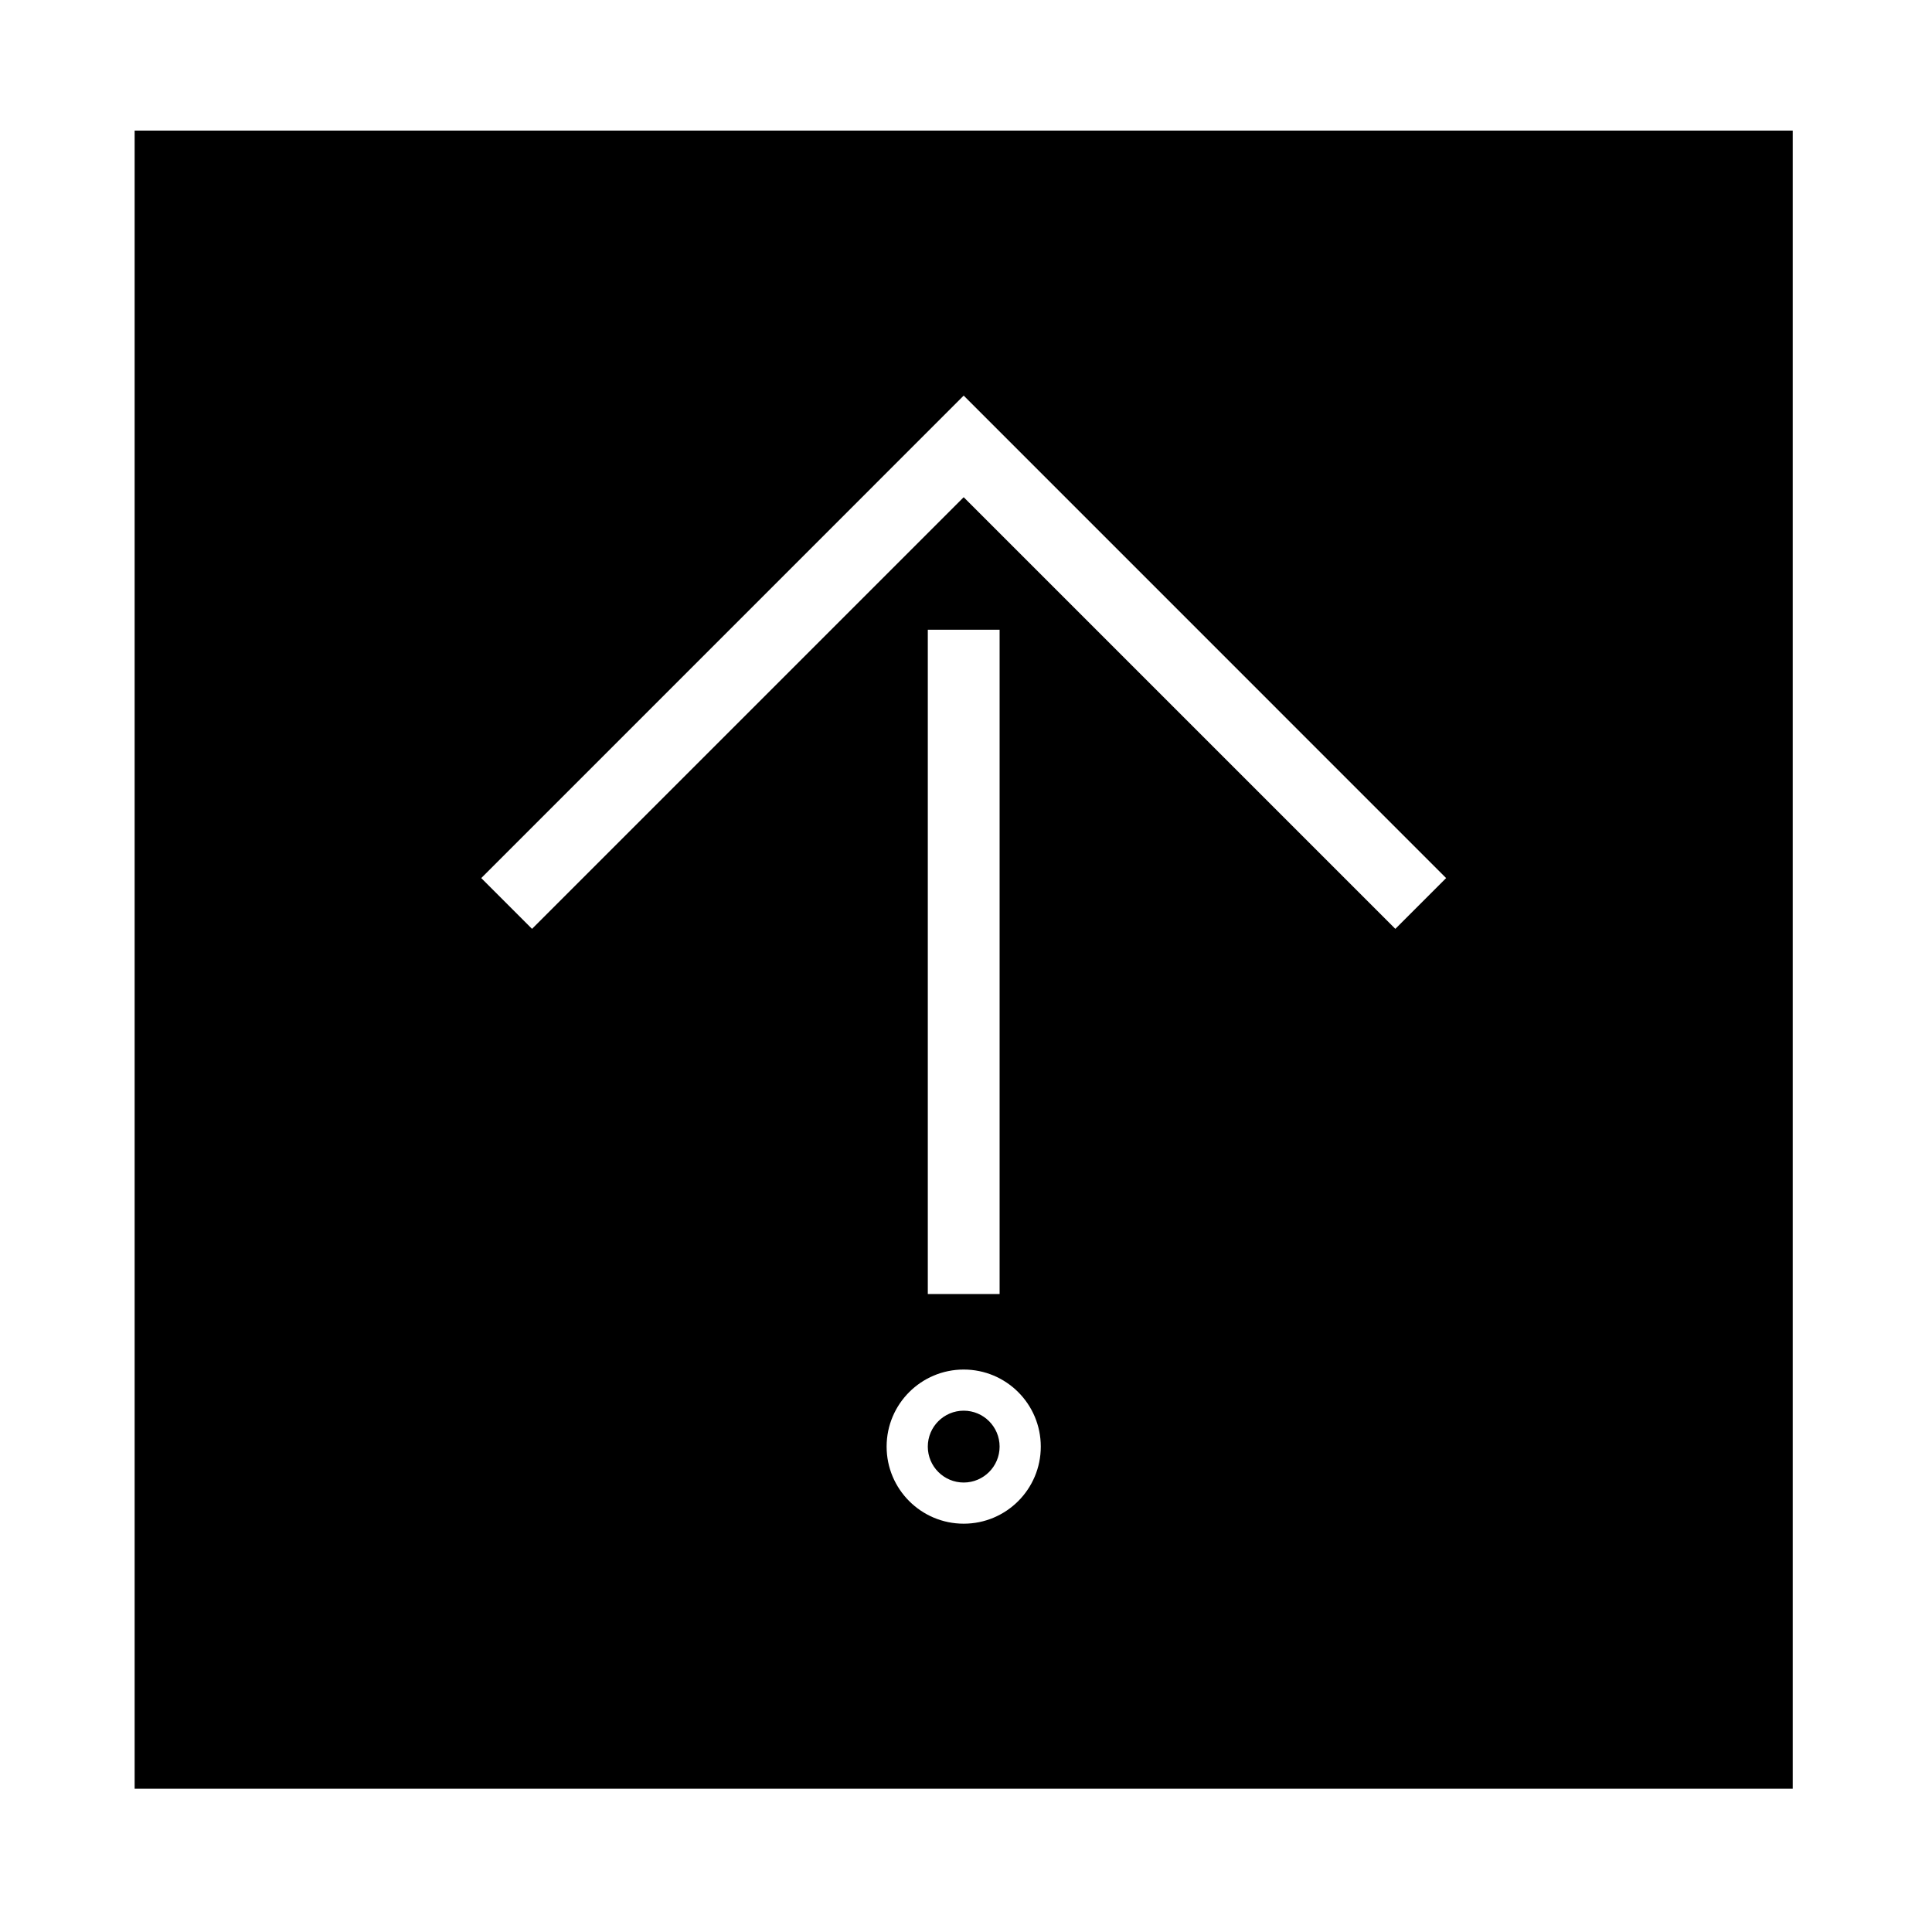
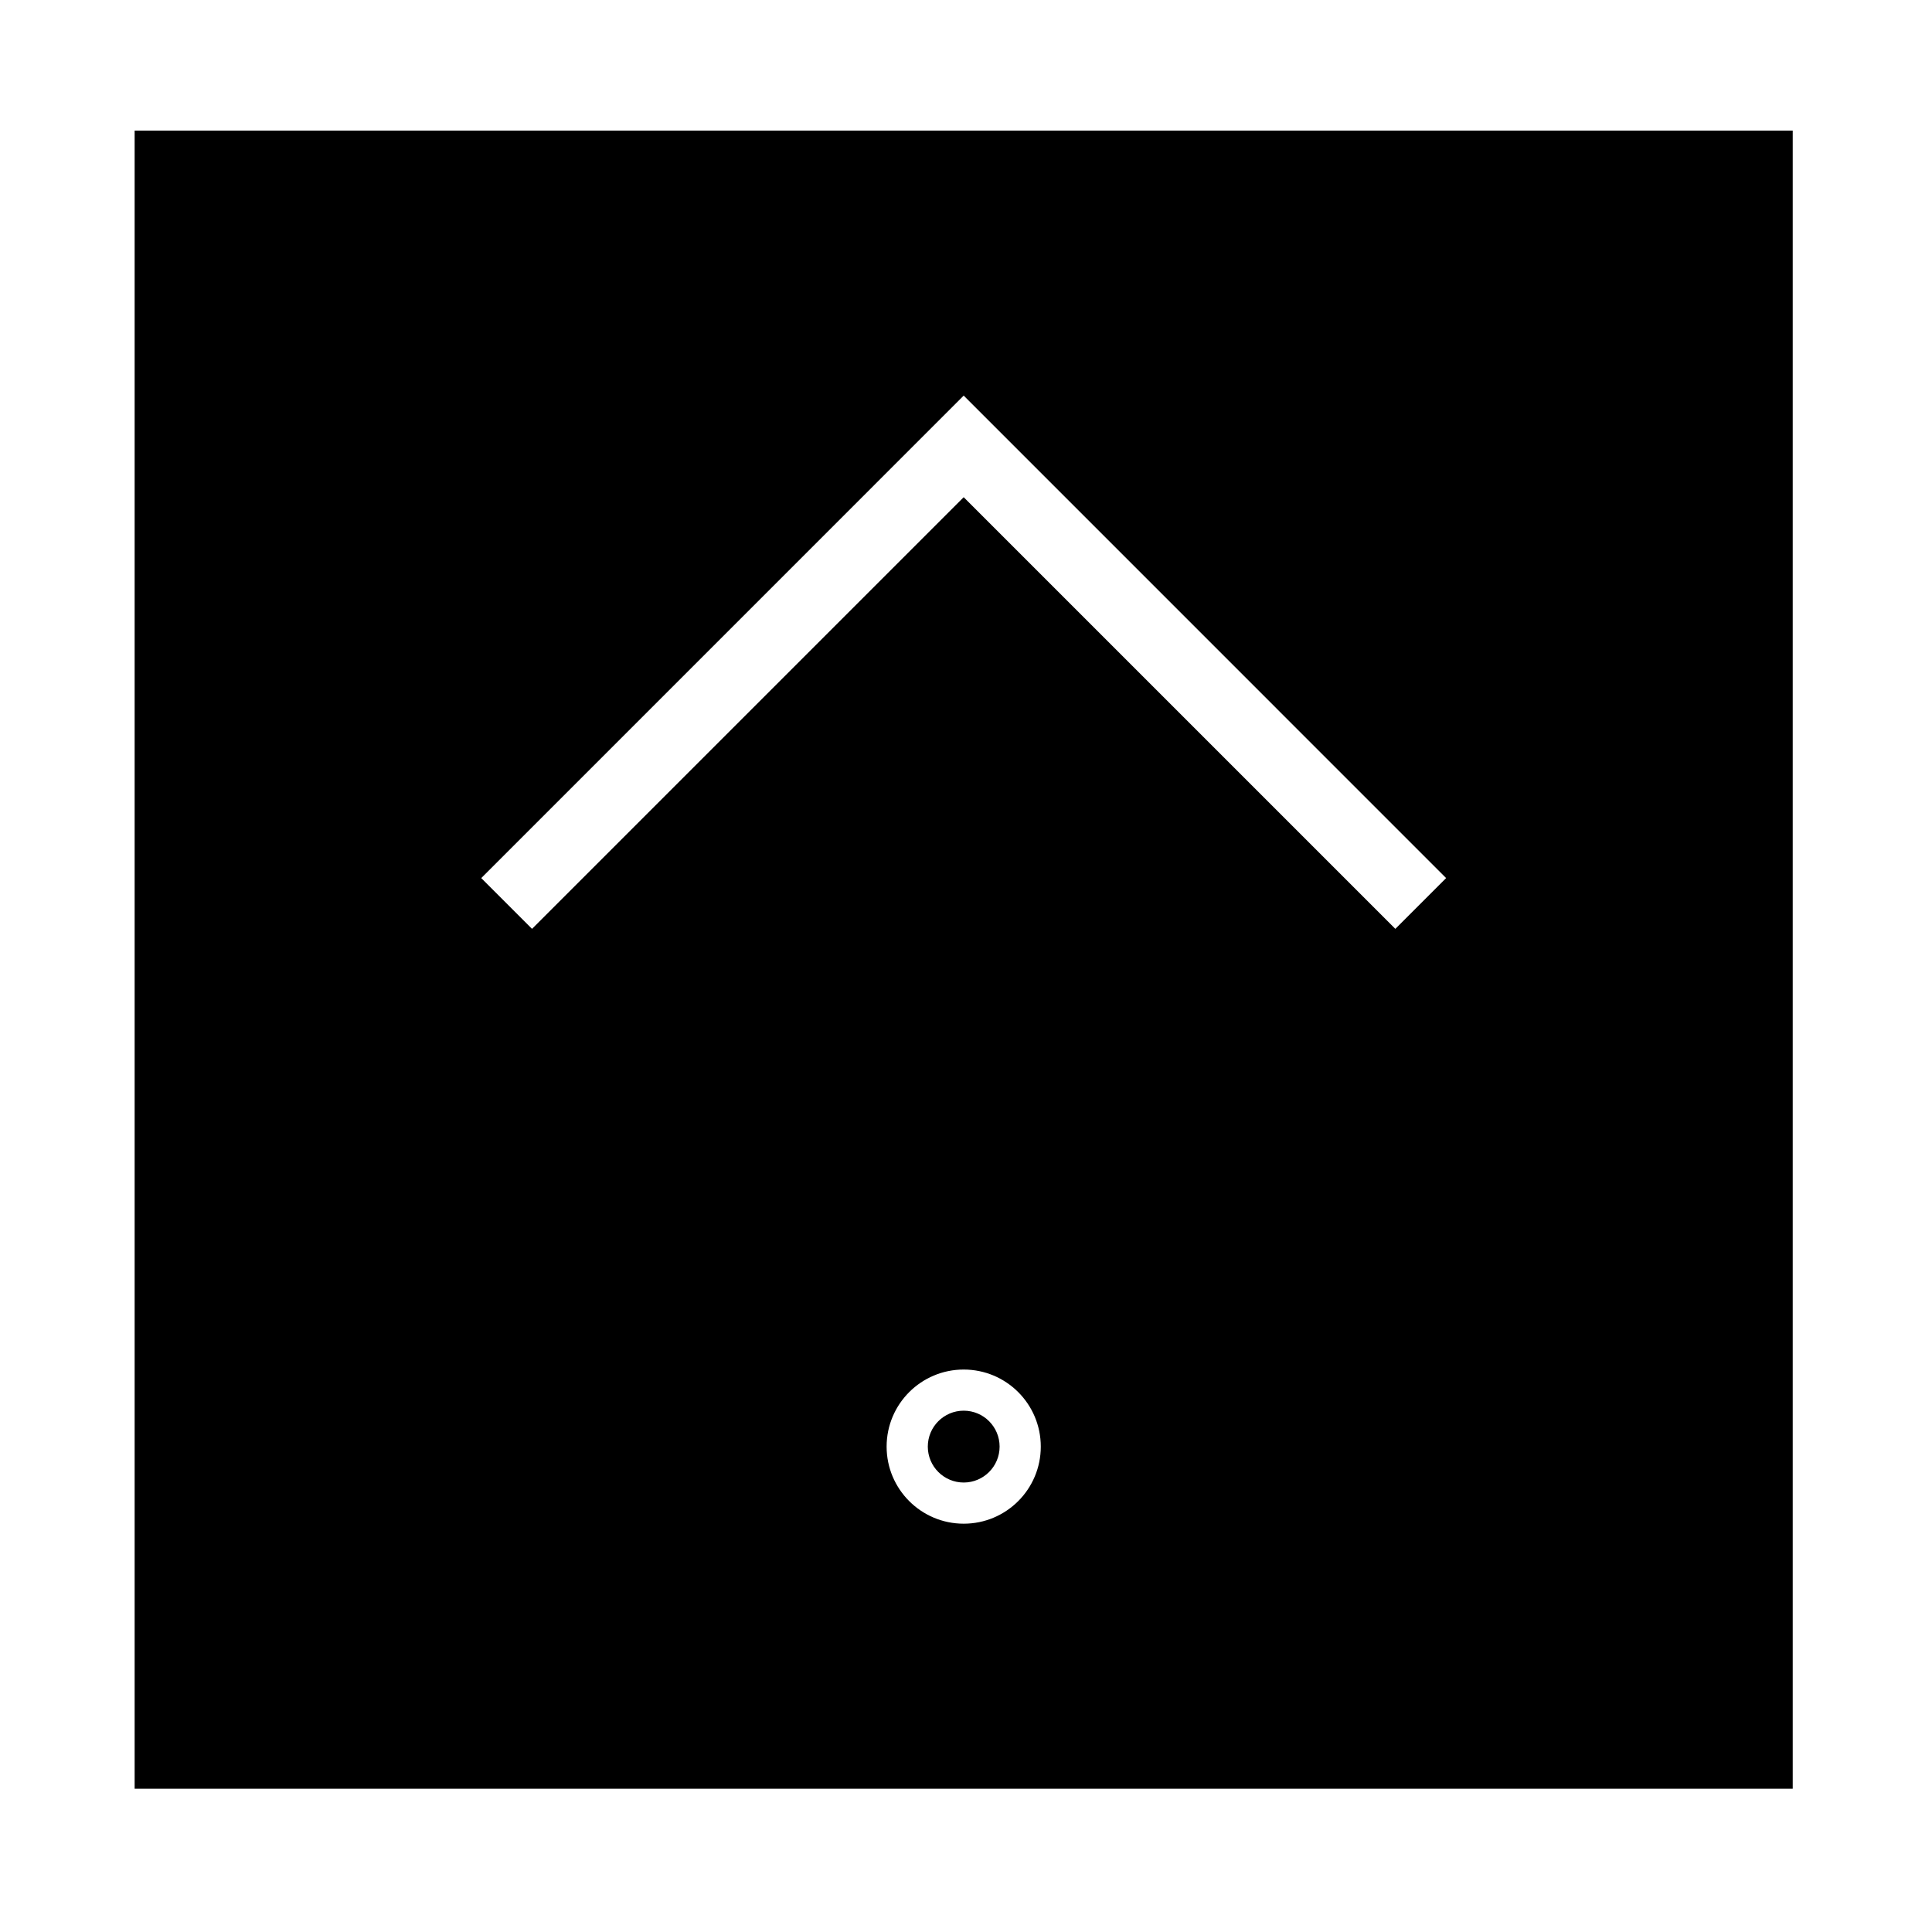
<svg xmlns="http://www.w3.org/2000/svg" fill="#000000" width="800px" height="800px" version="1.1" viewBox="144 144 512 512">
-   <path d="m179.68 178.61h439.41v439.42h-439.41zm91.855 198.09 13.461 13.457 114.39-114.39 114.39 114.39 13.461-13.457-127.85-127.86-127.85 127.86m118.34 110.23h19.027v-176.05h-19.027zm29.941 40.438c0-11.285-9.141-20.426-20.426-20.426-11.273 0-20.43 9.133-20.43 20.426 0 11.273 9.148 20.426 20.43 20.426s20.426-9.145 20.426-20.426zm-10.914 0c0-5.262-4.262-9.523-9.512-9.523-5.254 0-9.516 4.262-9.516 9.523 0 5.25 4.262 9.516 9.516 9.516 5.25 0 9.512-4.266 9.512-9.516z" />
+   <path d="m179.68 178.61h439.41v439.42h-439.41zm91.855 198.09 13.461 13.457 114.39-114.39 114.39 114.39 13.461-13.457-127.85-127.86-127.85 127.86m118.34 110.23h19.027h-19.027zm29.941 40.438c0-11.285-9.141-20.426-20.426-20.426-11.273 0-20.43 9.133-20.43 20.426 0 11.273 9.148 20.426 20.43 20.426s20.426-9.145 20.426-20.426zm-10.914 0c0-5.262-4.262-9.523-9.512-9.523-5.254 0-9.516 4.262-9.516 9.523 0 5.25 4.262 9.516 9.516 9.516 5.25 0 9.512-4.266 9.512-9.516z" />
</svg>